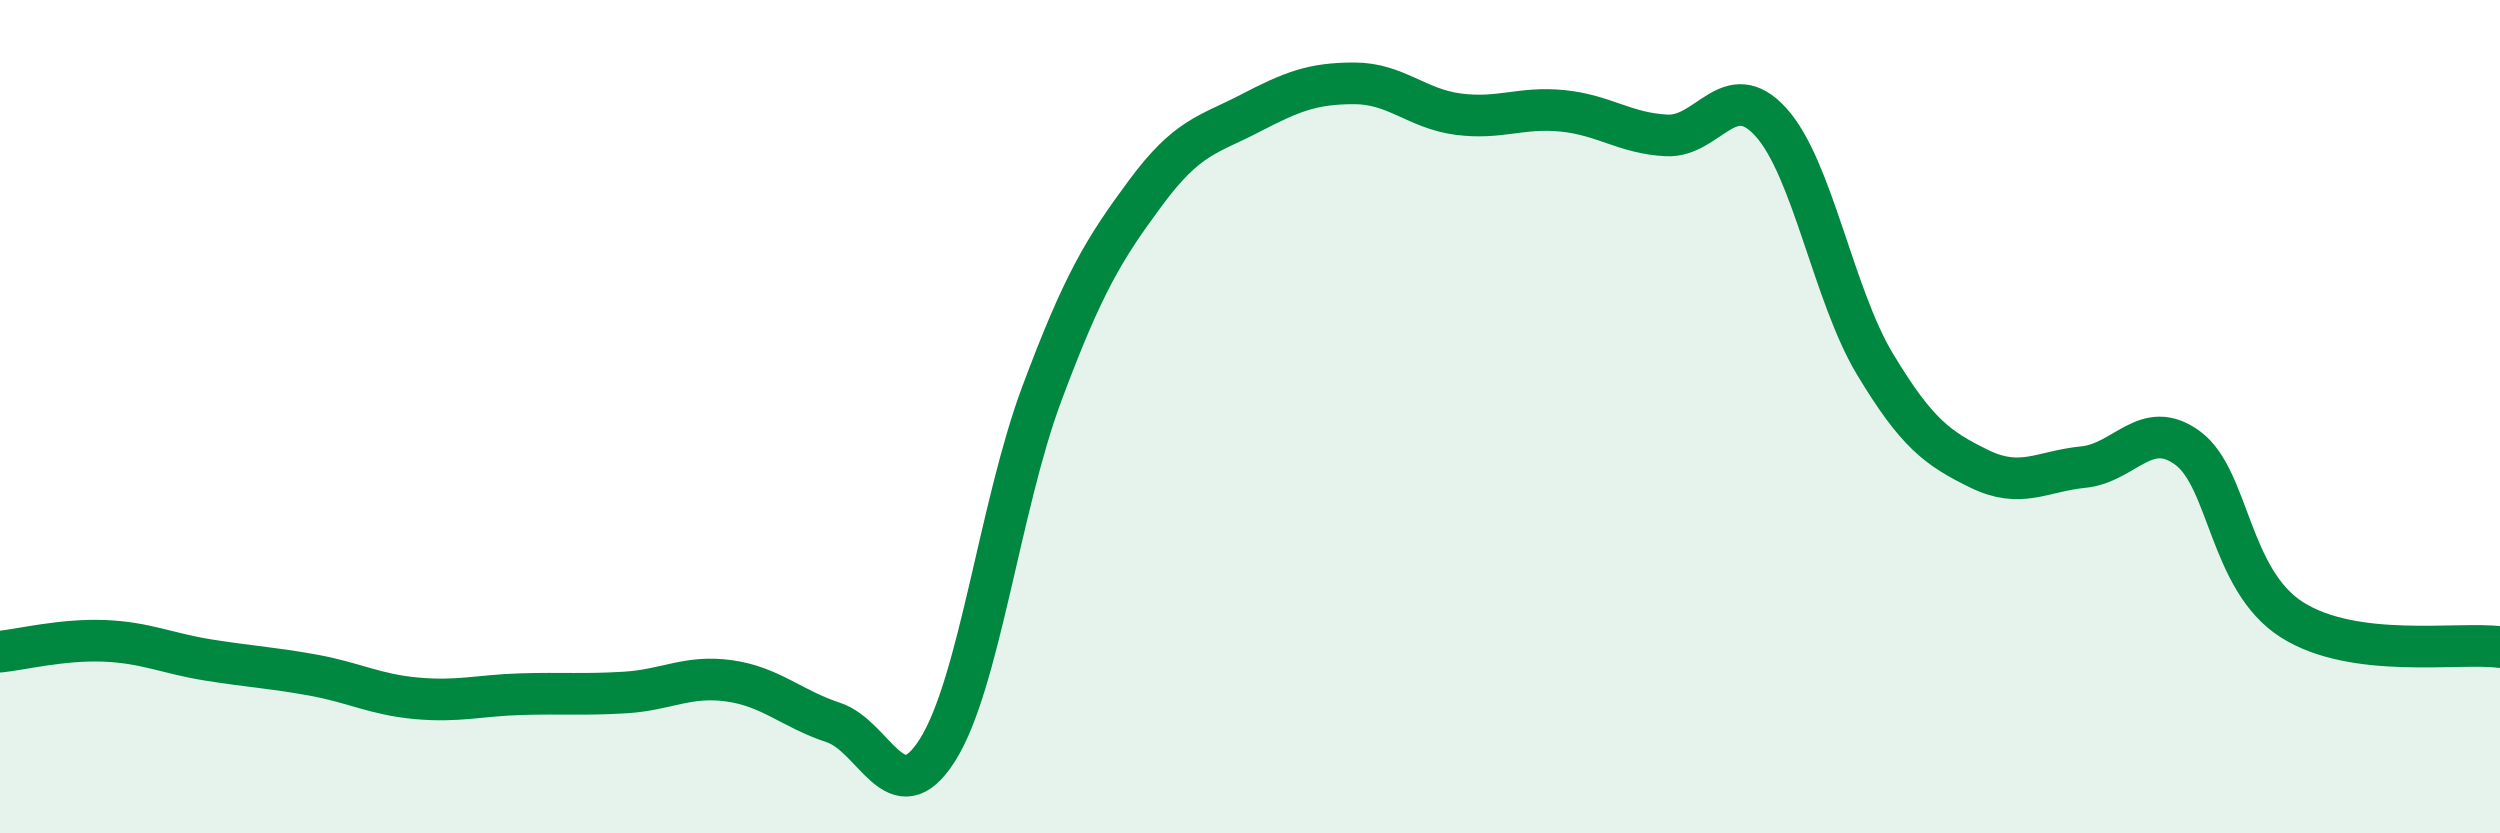
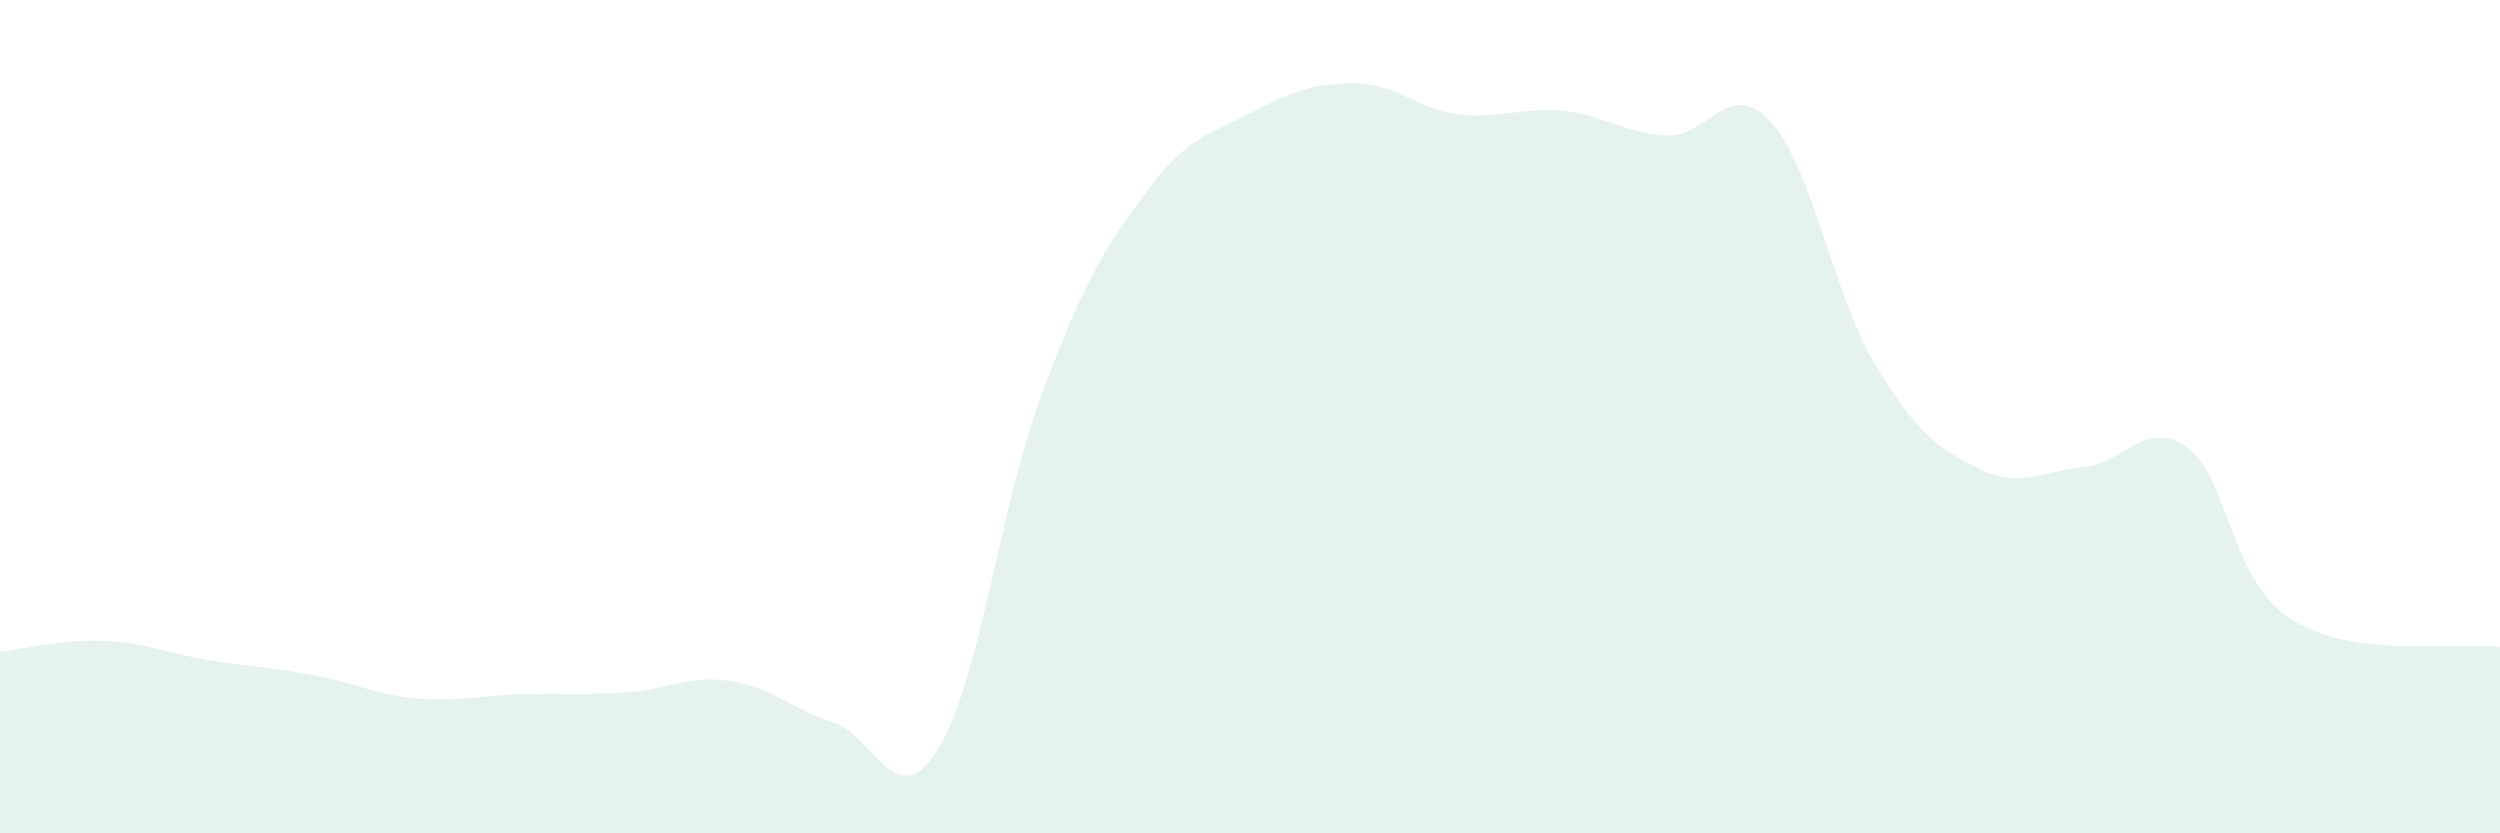
<svg xmlns="http://www.w3.org/2000/svg" width="60" height="20" viewBox="0 0 60 20">
  <path d="M 0,15.64 C 0.5,15.59 1.5,15.34 2.5,15.38 C 3.5,15.42 4,15.68 5,15.84 C 6,16 6.5,16.02 7.5,16.2 C 8.5,16.38 9,16.67 10,16.76 C 11,16.85 11.5,16.69 12.5,16.66 C 13.5,16.63 14,16.68 15,16.62 C 16,16.56 16.5,16.2 17.5,16.34 C 18.5,16.48 19,17.01 20,17.34 C 21,17.67 21.5,19.58 22.5,18 C 23.5,16.42 24,12.14 25,9.46 C 26,6.78 26.5,5.97 27.5,4.62 C 28.5,3.27 29,3.24 30,2.72 C 31,2.2 31.5,2 32.5,2 C 33.5,2 34,2.61 35,2.74 C 36,2.87 36.5,2.56 37.5,2.66 C 38.5,2.76 39,3.2 40,3.25 C 41,3.3 41.5,1.83 42.5,2.93 C 43.5,4.03 44,7.08 45,8.74 C 46,10.4 46.5,10.76 47.5,11.25 C 48.5,11.74 49,11.31 50,11.21 C 51,11.11 51.5,10.02 52.5,10.75 C 53.5,11.48 53.5,13.91 55,14.87 C 56.5,15.83 59,15.4 60,15.53L60 20L0 20Z" fill="#008740" opacity="0.1" stroke-linecap="round" stroke-linejoin="round" />
-   <path d="M 0,15.64 C 0.5,15.59 1.5,15.34 2.5,15.38 C 3.5,15.42 4,15.68 5,15.84 C 6,16 6.5,16.02 7.5,16.2 C 8.5,16.38 9,16.67 10,16.76 C 11,16.85 11.5,16.69 12.5,16.66 C 13.5,16.63 14,16.68 15,16.62 C 16,16.56 16.5,16.2 17.5,16.34 C 18.5,16.48 19,17.01 20,17.34 C 21,17.67 21.5,19.58 22.5,18 C 23.5,16.42 24,12.14 25,9.46 C 26,6.78 26.5,5.97 27.5,4.62 C 28.5,3.27 29,3.24 30,2.72 C 31,2.2 31.5,2 32.5,2 C 33.5,2 34,2.61 35,2.74 C 36,2.87 36.5,2.56 37.5,2.66 C 38.5,2.76 39,3.2 40,3.25 C 41,3.3 41.5,1.83 42.5,2.93 C 43.5,4.03 44,7.08 45,8.74 C 46,10.4 46.5,10.76 47.5,11.25 C 48.5,11.74 49,11.31 50,11.21 C 51,11.11 51.5,10.02 52.5,10.75 C 53.5,11.48 53.5,13.91 55,14.87 C 56.5,15.83 59,15.4 60,15.53" stroke="#008740" stroke-width="1" fill="none" stroke-linecap="round" stroke-linejoin="round" />
</svg>